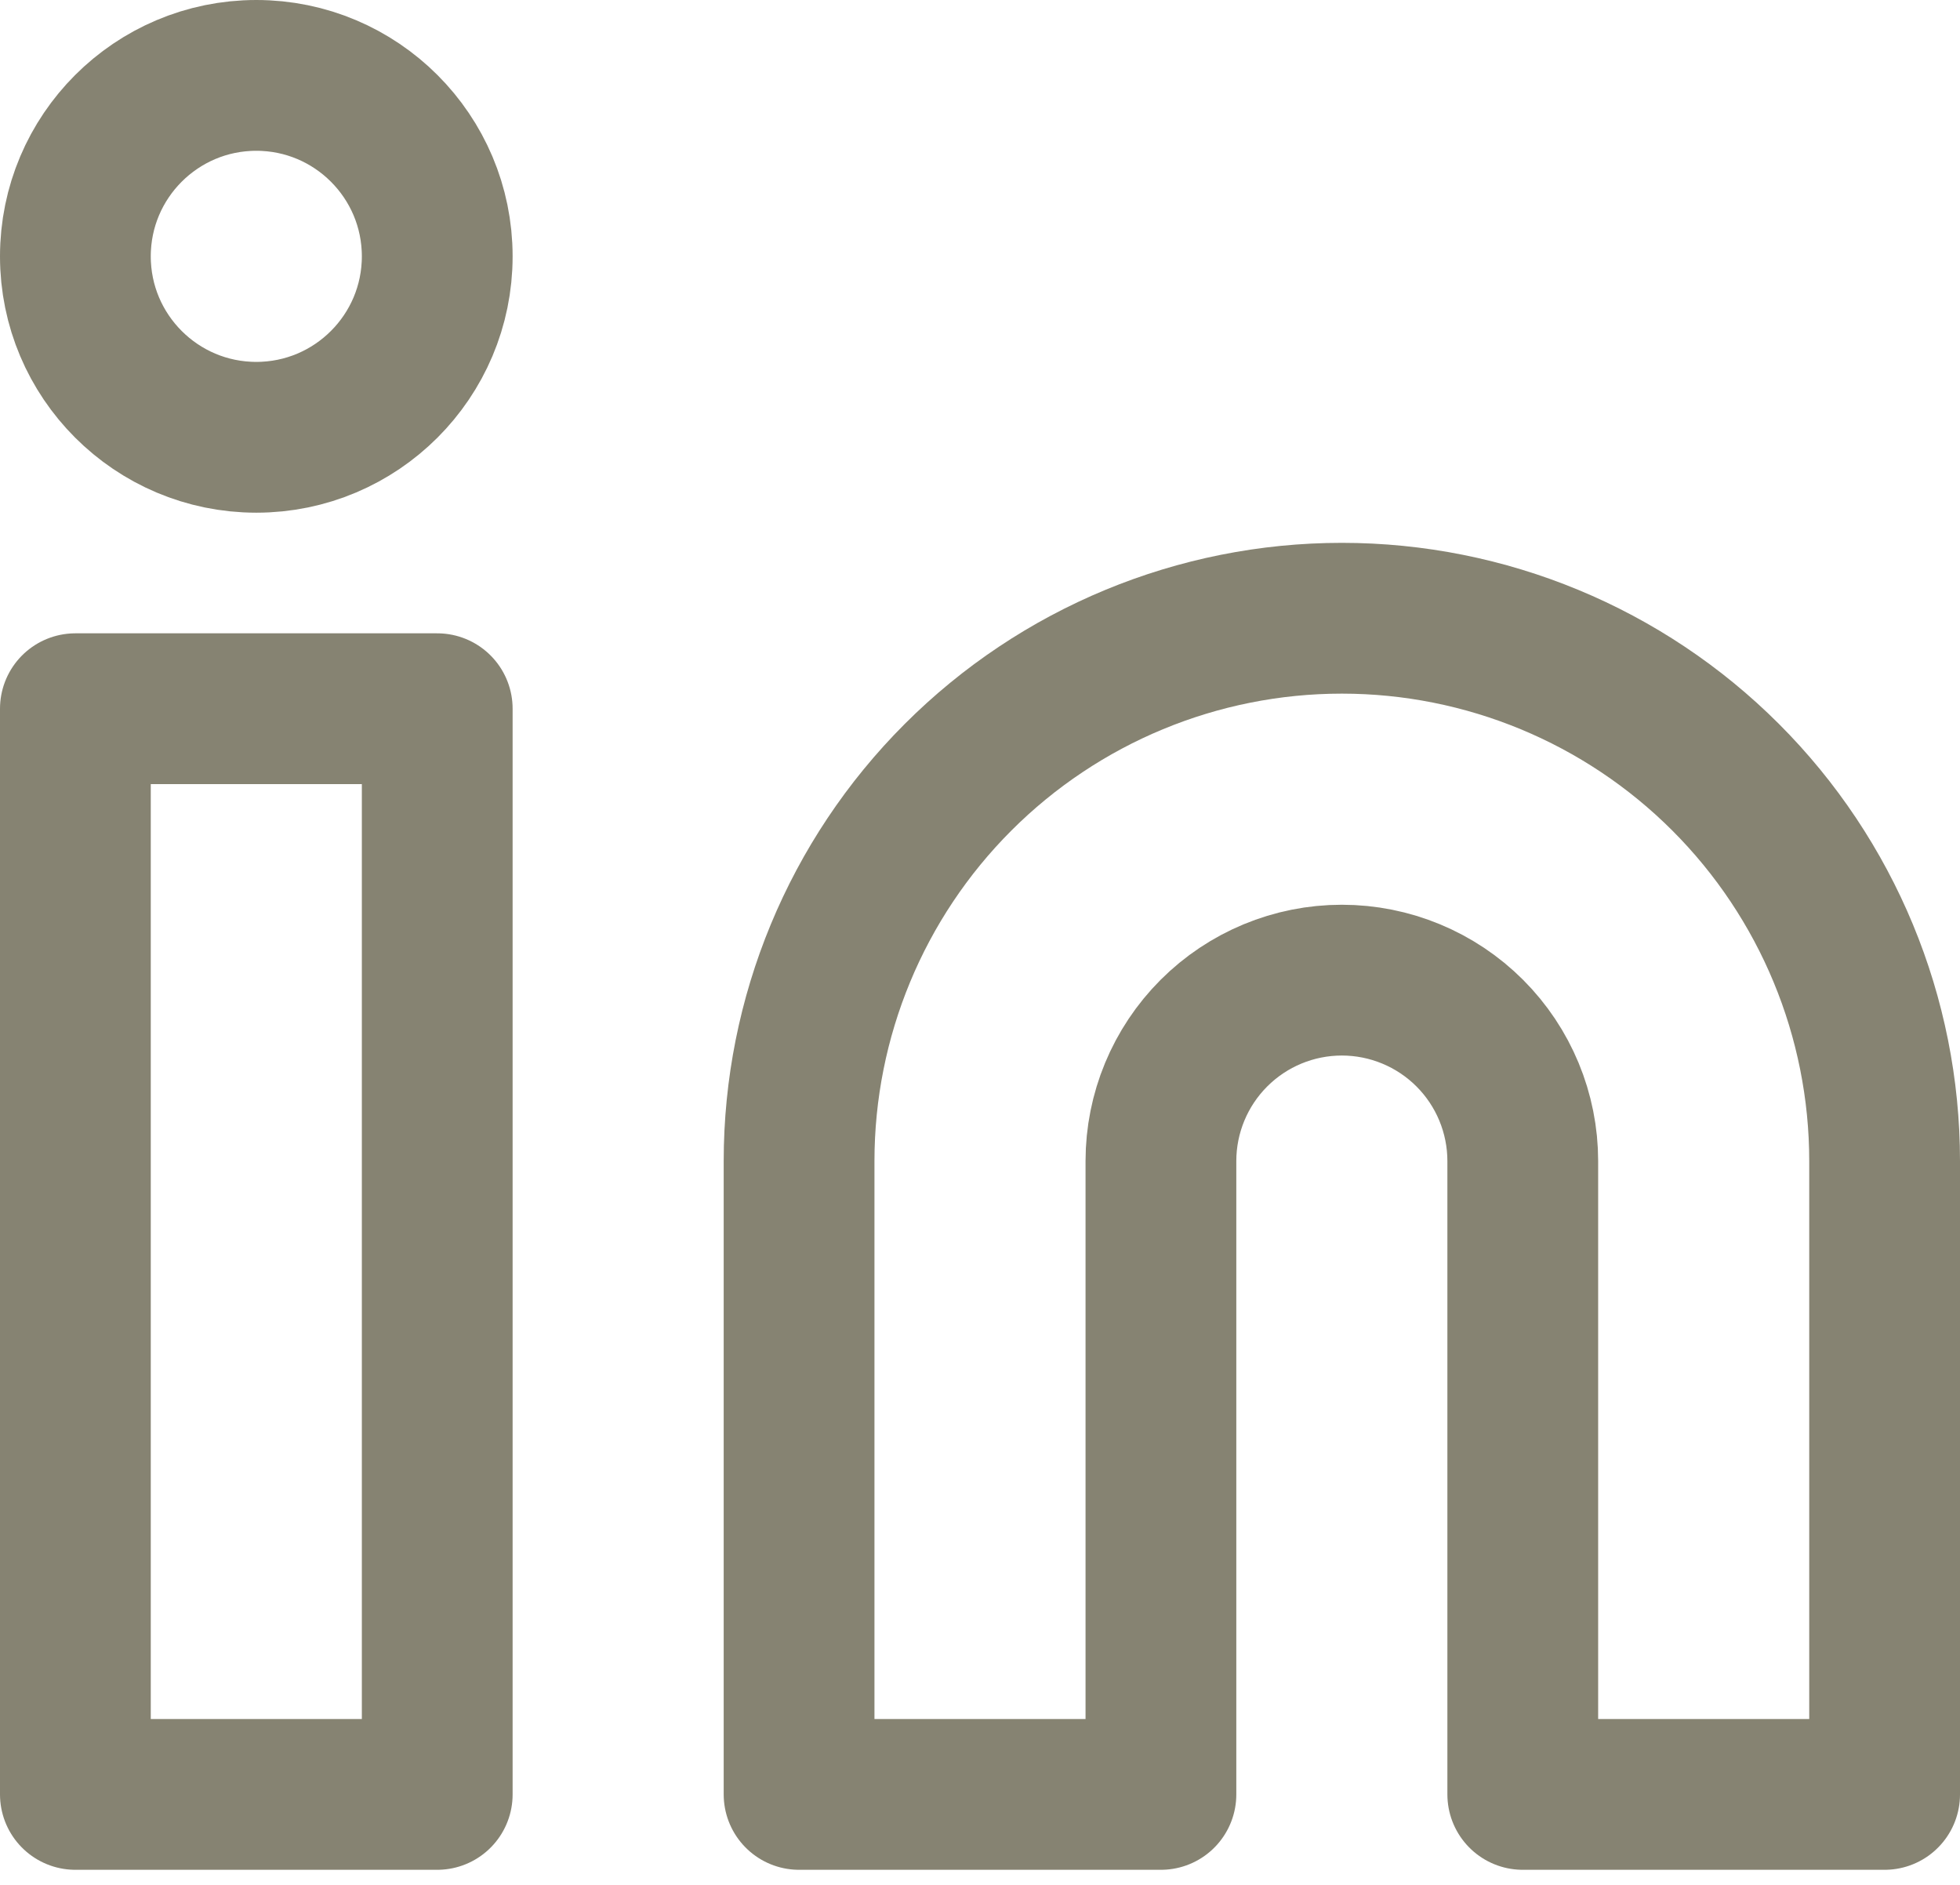
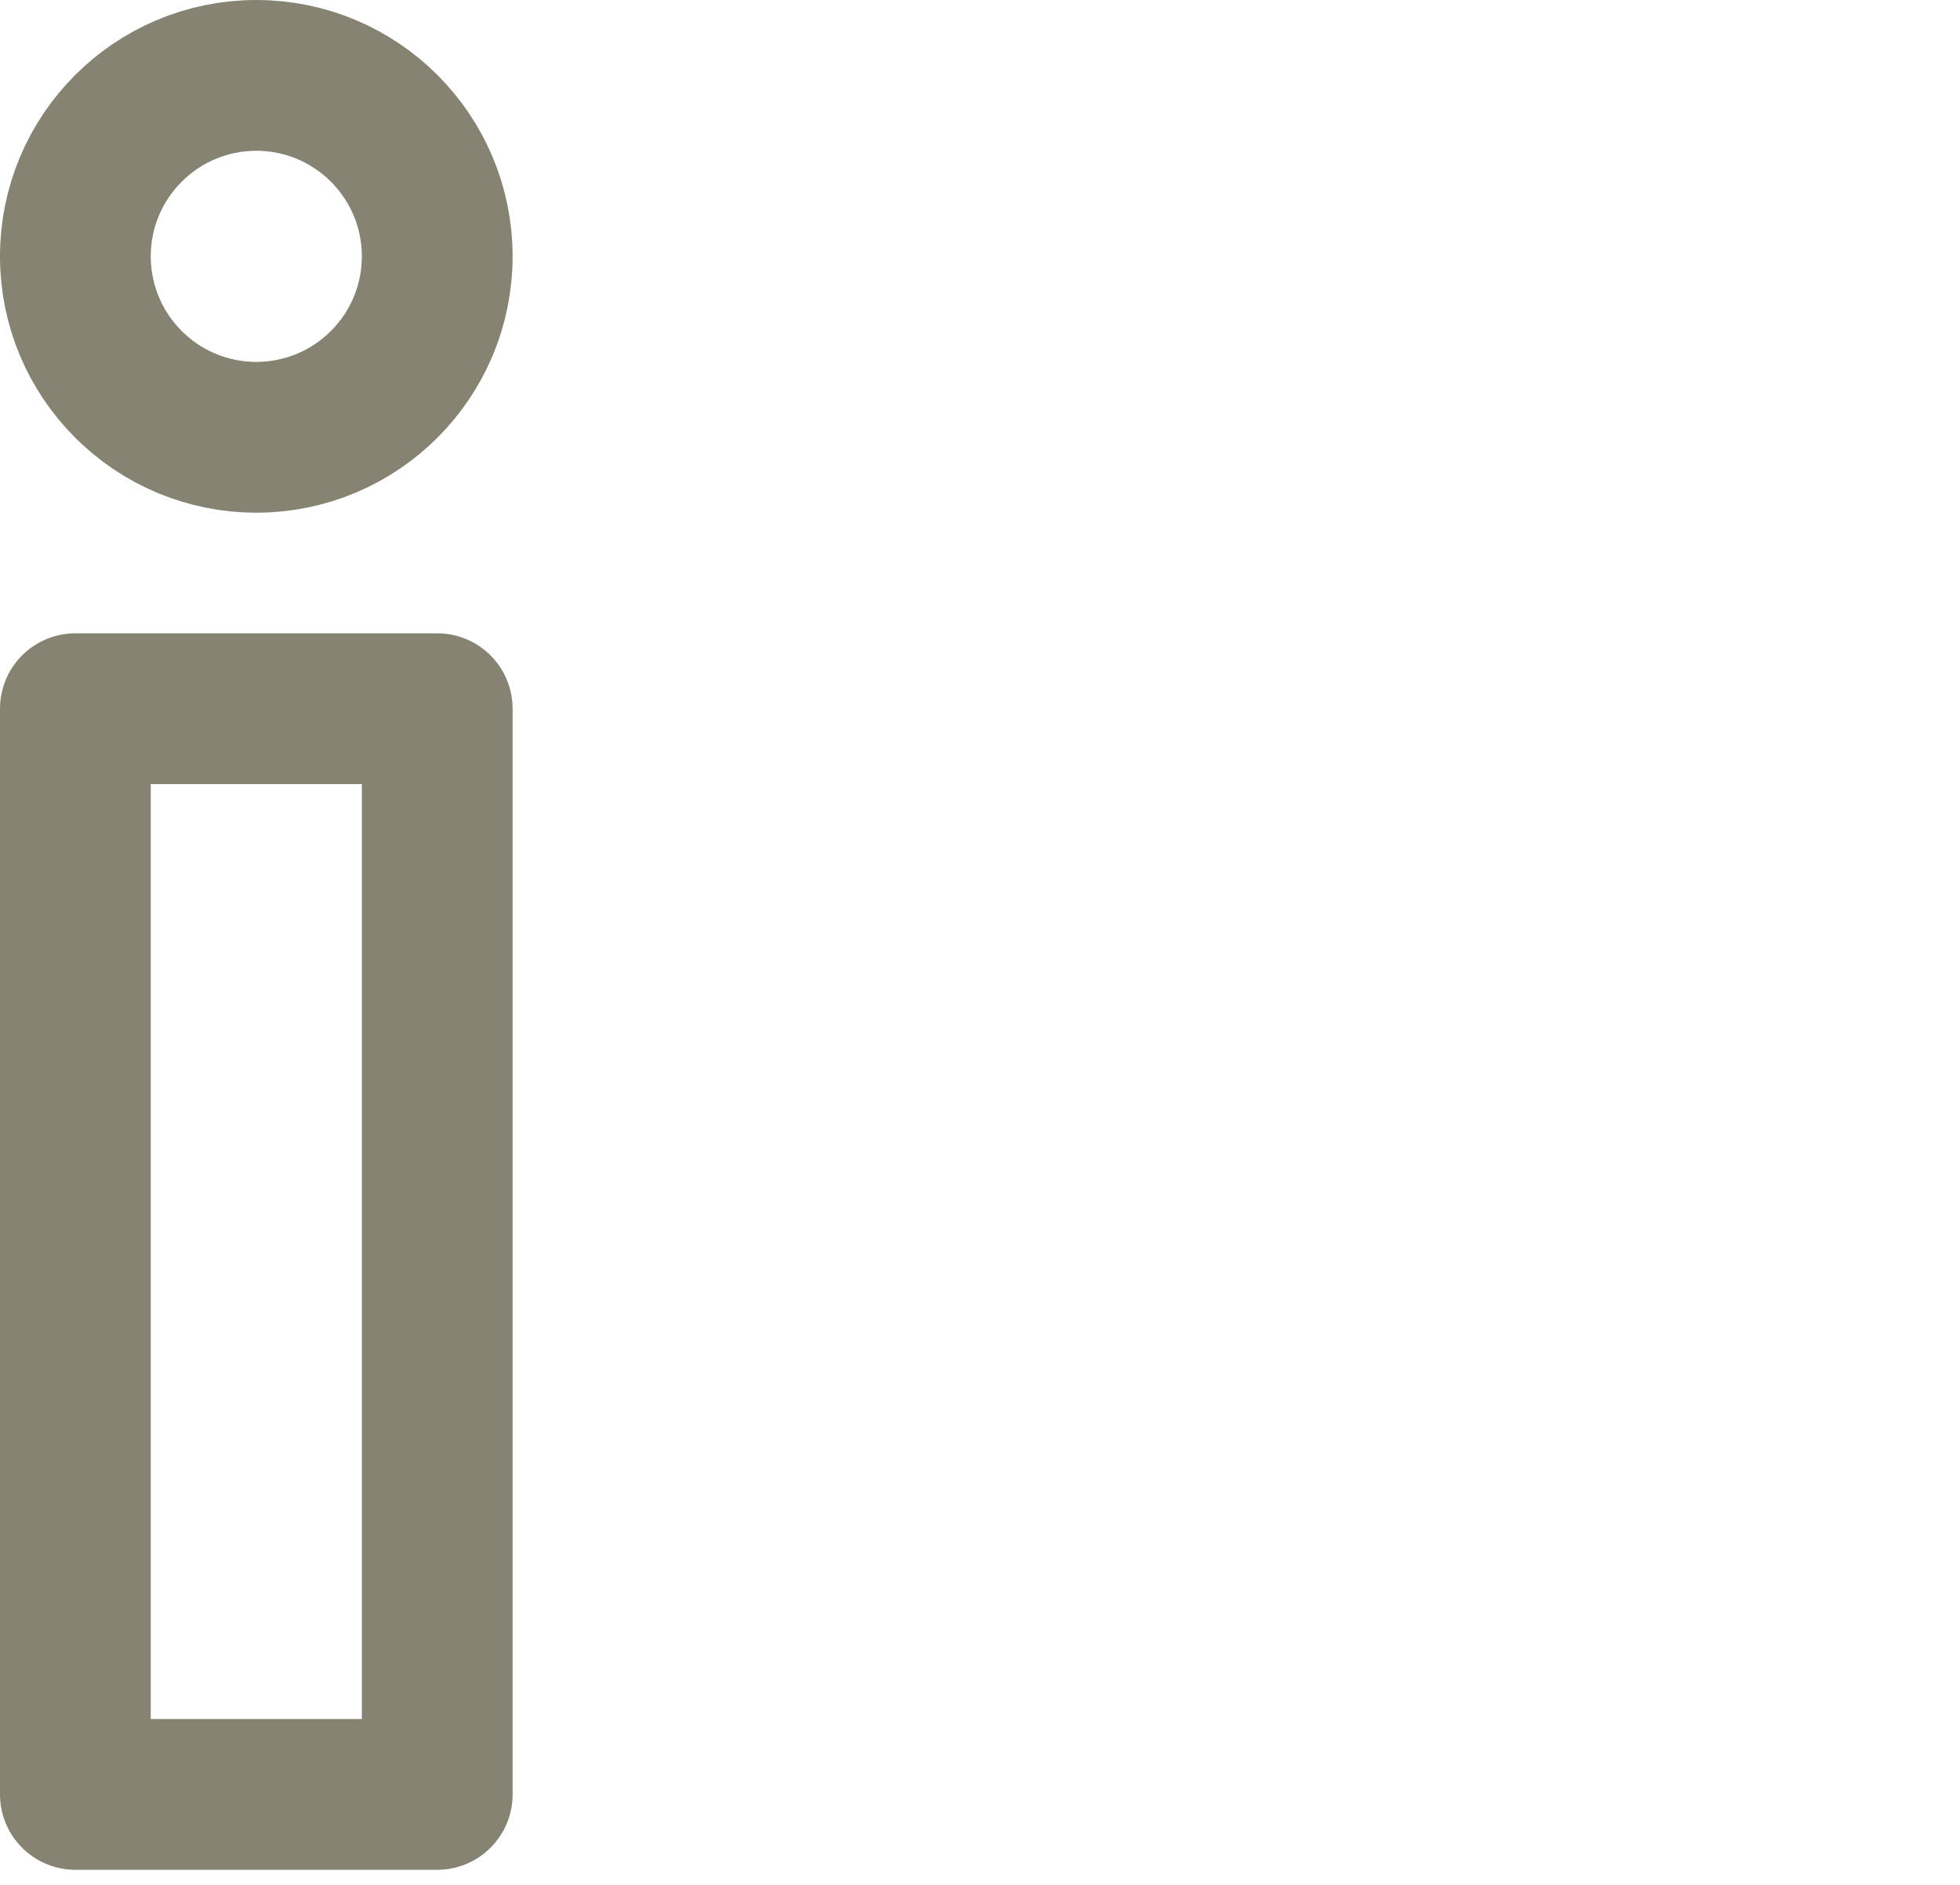
<svg xmlns="http://www.w3.org/2000/svg" width="26" height="25" viewBox="0 0 26 25" fill="none">
-   <path d="M17.8 8.2C19.71 8.2 21.541 8.959 22.891 10.309C24.241 11.659 25 13.49 25 15.4V23.8H20.2V15.4C20.2 14.764 19.947 14.153 19.497 13.703C19.047 13.253 18.436 13 17.8 13C17.163 13 16.553 13.253 16.103 13.703C15.653 14.153 15.4 14.764 15.4 15.4V23.8H10.6V15.4C10.6 13.49 11.359 11.659 12.709 10.309C14.059 8.959 15.89 8.2 17.8 8.2Z" stroke="#868372" stroke-width="2" stroke-linecap="round" stroke-linejoin="round" />
  <path d="M5.8 9.4H1V23.8H5.8V9.4Z" stroke="#868372" stroke-width="2" stroke-linecap="round" stroke-linejoin="round" />
  <path d="M3.4 5.8C4.725 5.8 5.8 4.725 5.8 3.4C5.8 2.075 4.725 1 3.4 1C2.075 1 1 2.075 1 3.4C1 4.725 2.075 5.8 3.4 5.8Z" stroke="#868372" stroke-width="2" stroke-linecap="round" stroke-linejoin="round" />
</svg>